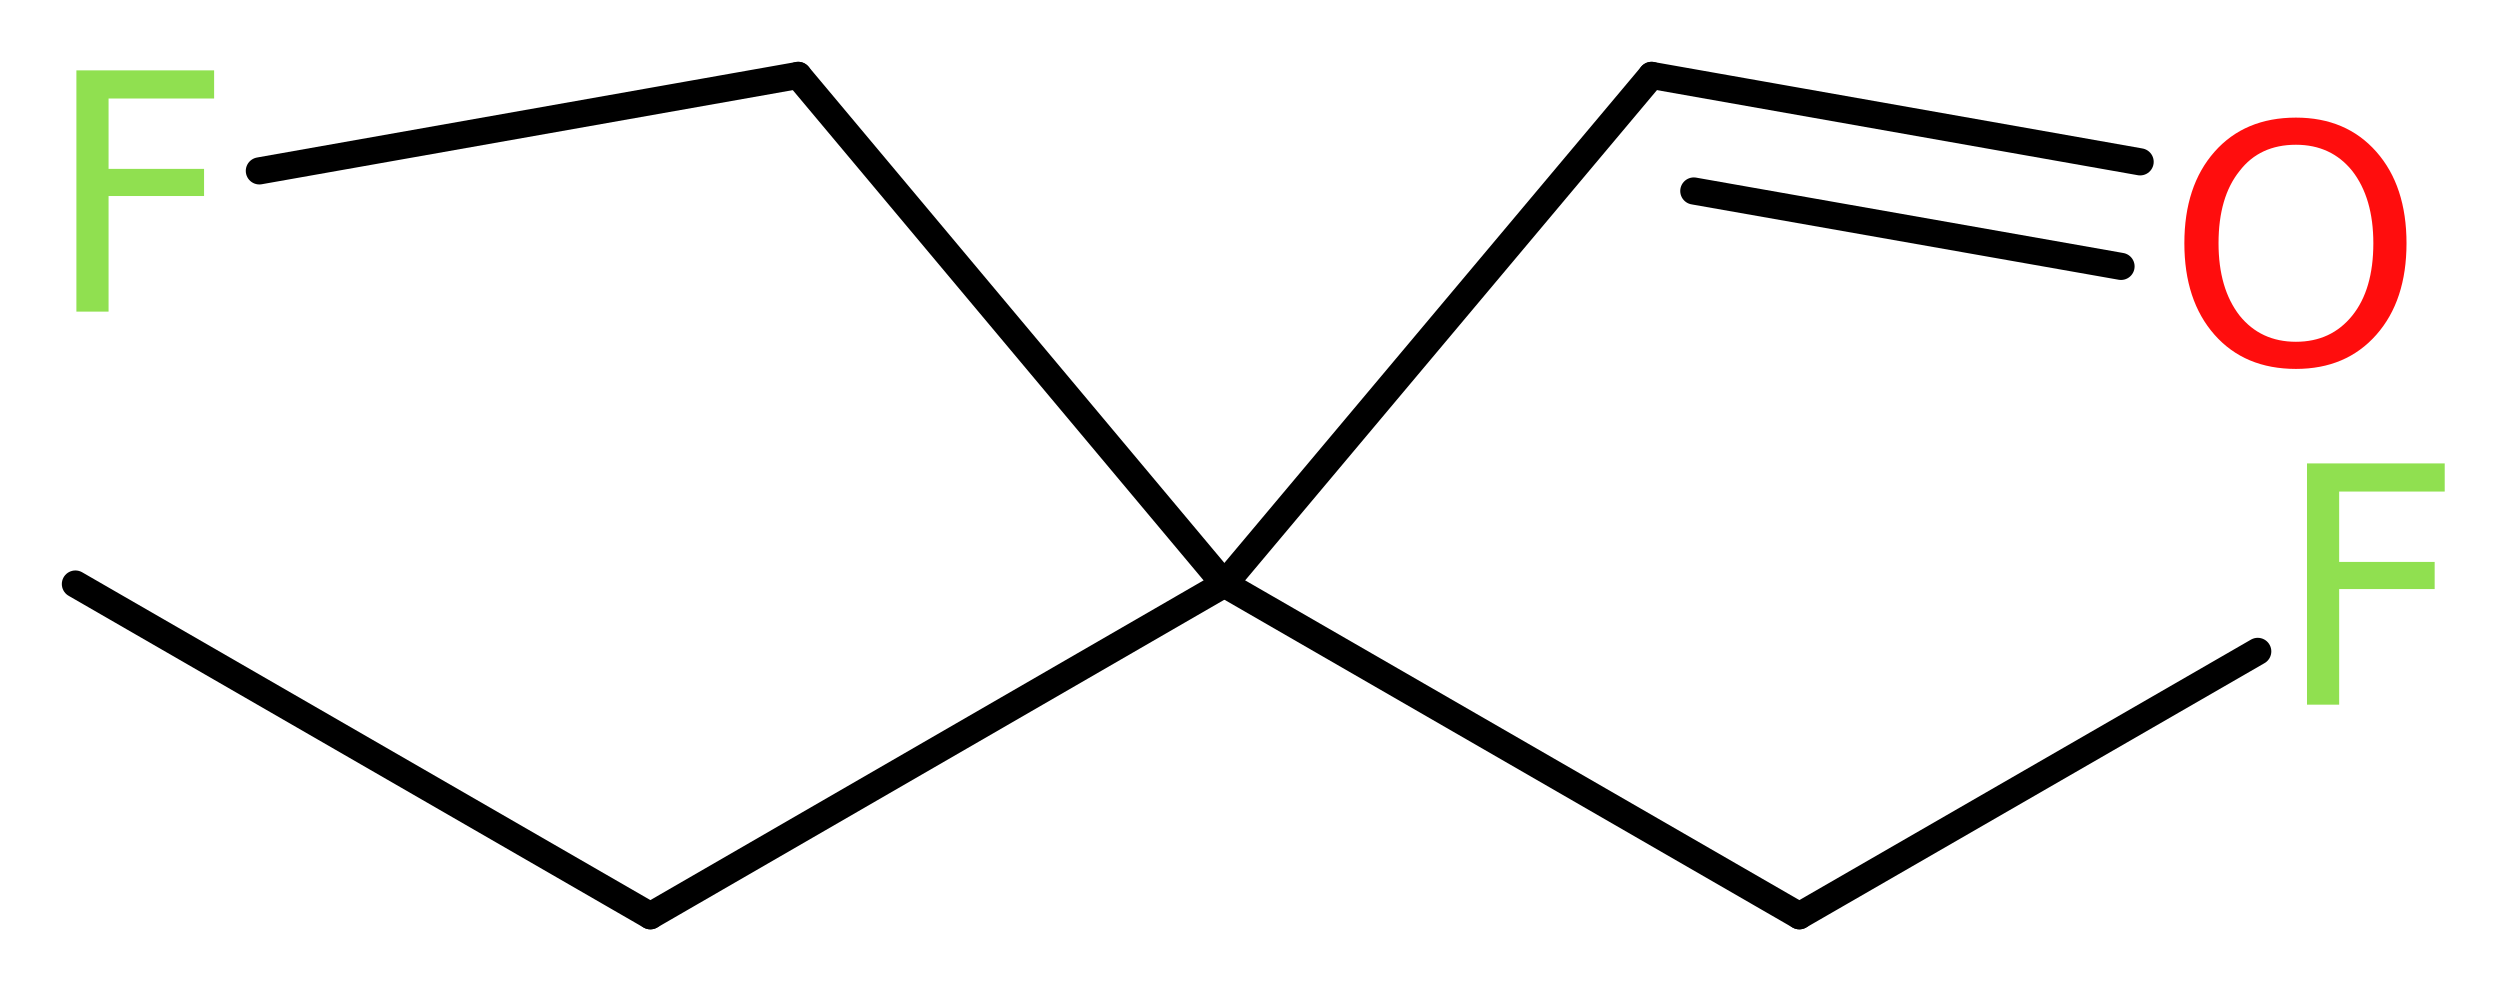
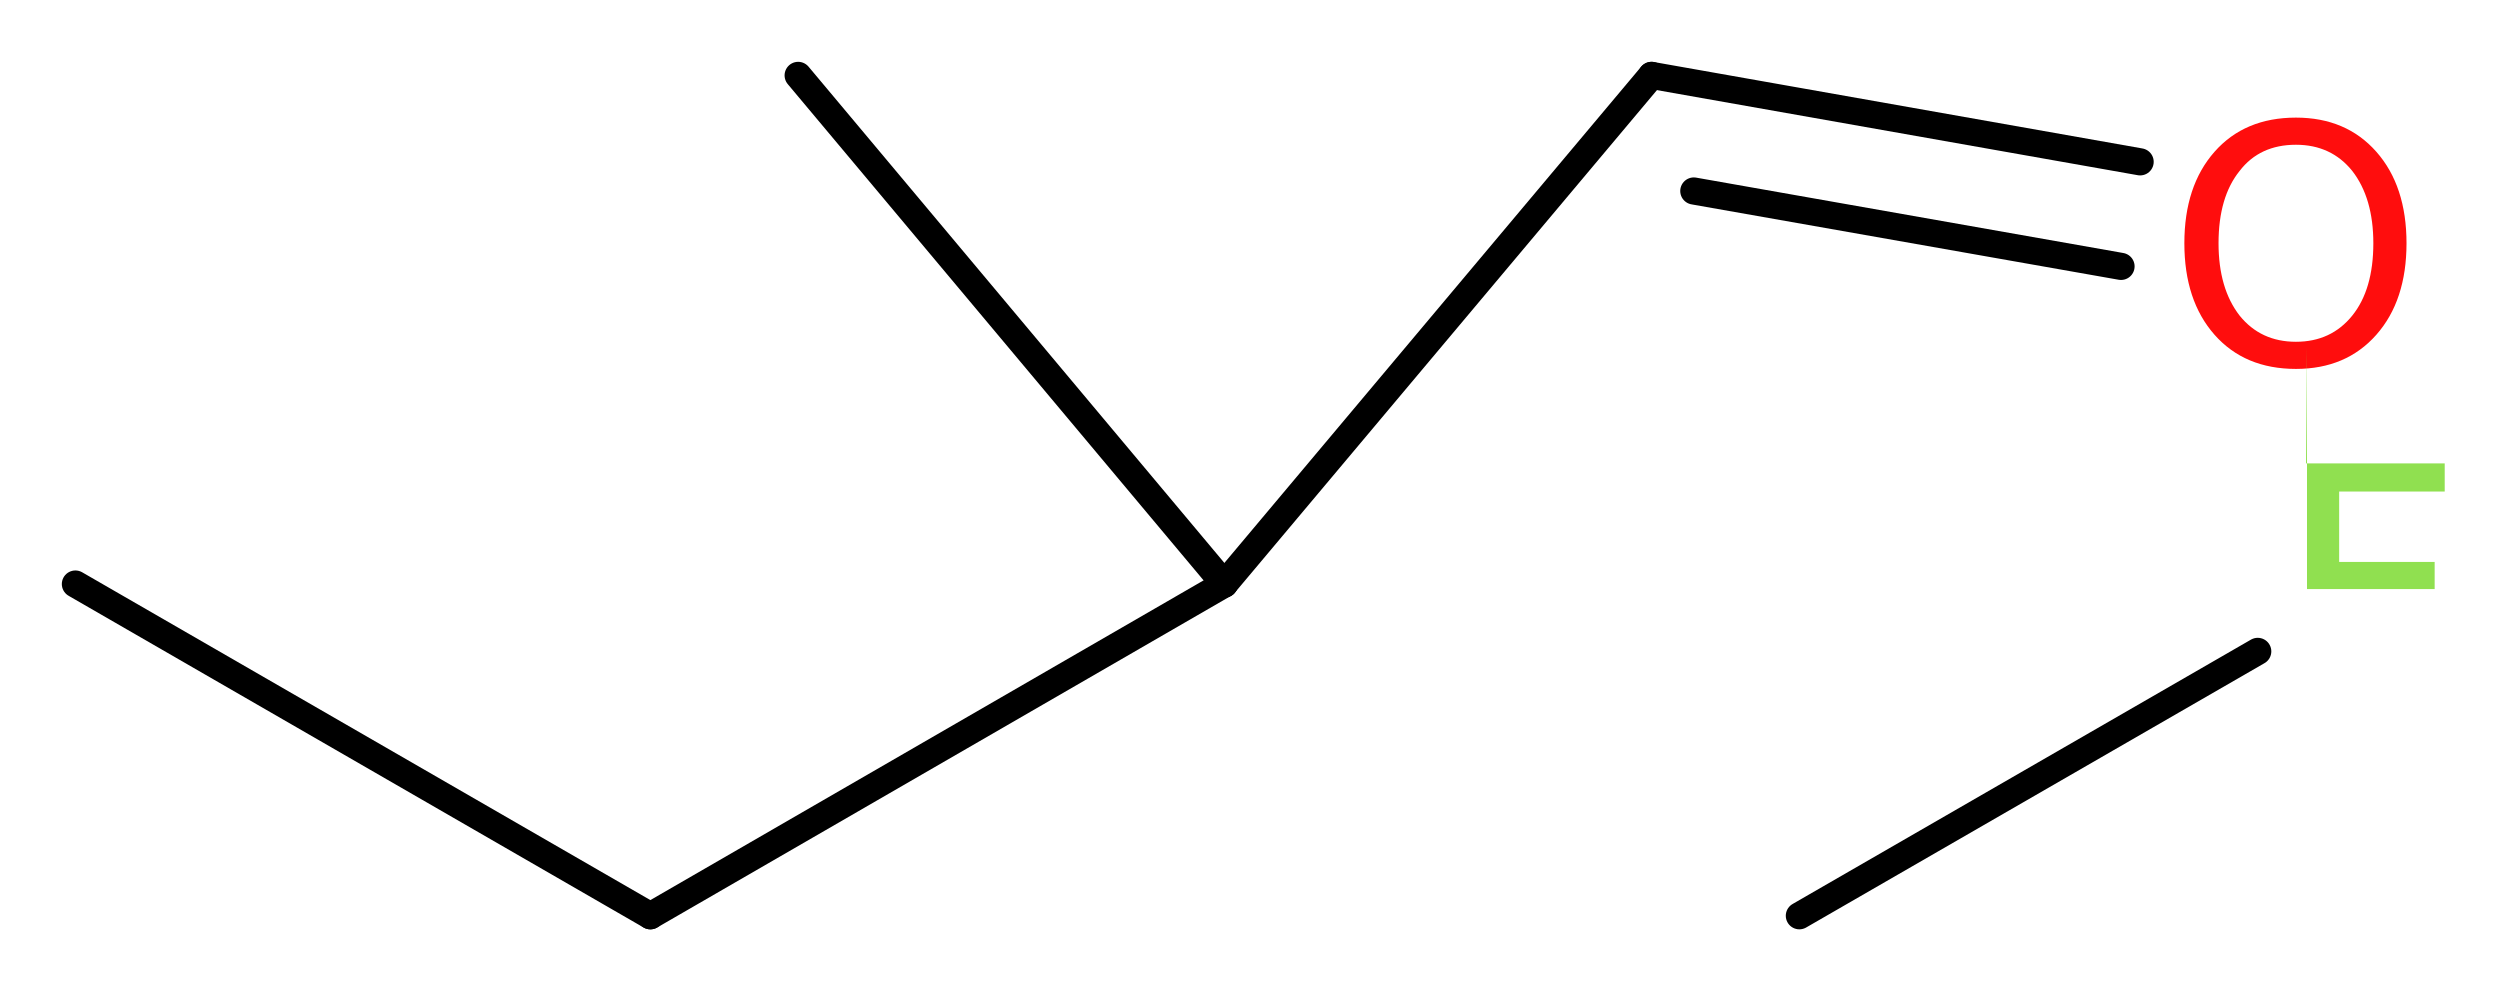
<svg xmlns="http://www.w3.org/2000/svg" version="1.2" width="24.87mm" height="9.86mm" viewBox="0 0 24.87 9.86">
  <desc>Generated by the Chemistry Development Kit (http://github.com/cdk)</desc>
  <g stroke-linecap="round" stroke-linejoin="round" stroke="#000000" stroke-width=".27" fill="#90E050">
    <rect x=".0" y=".0" width="25.0" height="10.0" fill="#FFFFFF" stroke="none" />
    <g id="mol1" class="mol">
      <line id="mol1bnd1" class="bond" x1=".75" y1="5.81" x2="6.47" y2="9.11" />
      <line id="mol1bnd2" class="bond" x1="6.47" y1="9.11" x2="12.18" y2="5.81" />
      <line id="mol1bnd3" class="bond" x1="12.18" y1="5.81" x2="16.43" y2=".75" />
      <g id="mol1bnd4" class="bond">
        <line x1="16.43" y1=".75" x2="21.29" y2="1.61" />
        <line x1="16.85" y1="1.9" x2="21.1" y2="2.65" />
      </g>
-       <line id="mol1bnd5" class="bond" x1="12.18" y1="5.81" x2="17.9" y2="9.11" />
      <line id="mol1bnd6" class="bond" x1="17.9" y1="9.11" x2="22.46" y2="6.48" />
      <line id="mol1bnd7" class="bond" x1="12.18" y1="5.81" x2="7.94" y2=".75" />
-       <line id="mol1bnd8" class="bond" x1="7.94" y1=".75" x2="2.58" y2="1.7" />
      <path id="mol1atm5" class="atom" d="M22.84 1.44q-.36 .0 -.56 .26q-.21 .26 -.21 .72q.0 .45 .21 .72q.21 .26 .56 .26q.35 .0 .56 -.26q.21 -.26 .21 -.72q.0 -.45 -.21 -.72q-.21 -.26 -.56 -.26zM22.84 1.17q.5 .0 .8 .34q.3 .34 .3 .91q.0 .57 -.3 .91q-.3 .34 -.8 .34q-.51 .0 -.81 -.34q-.3 -.34 -.3 -.91q.0 -.57 .3 -.91q.3 -.34 .81 -.34z" stroke="none" fill="#FF0D0D" />
-       <path id="mol1atm7" class="atom" d="M22.94 4.61h1.38v.28h-1.05v.7h.95v.27h-.95v1.15h-.32v-2.4z" stroke="none" />
-       <path id="mol1atm9" class="atom" d="M.75 .7h1.38v.28h-1.05v.7h.95v.27h-.95v1.15h-.32v-2.4z" stroke="none" />
+       <path id="mol1atm7" class="atom" d="M22.94 4.61h1.38v.28h-1.05v.7h.95v.27h-.95h-.32v-2.4z" stroke="none" />
    </g>
  </g>
</svg>